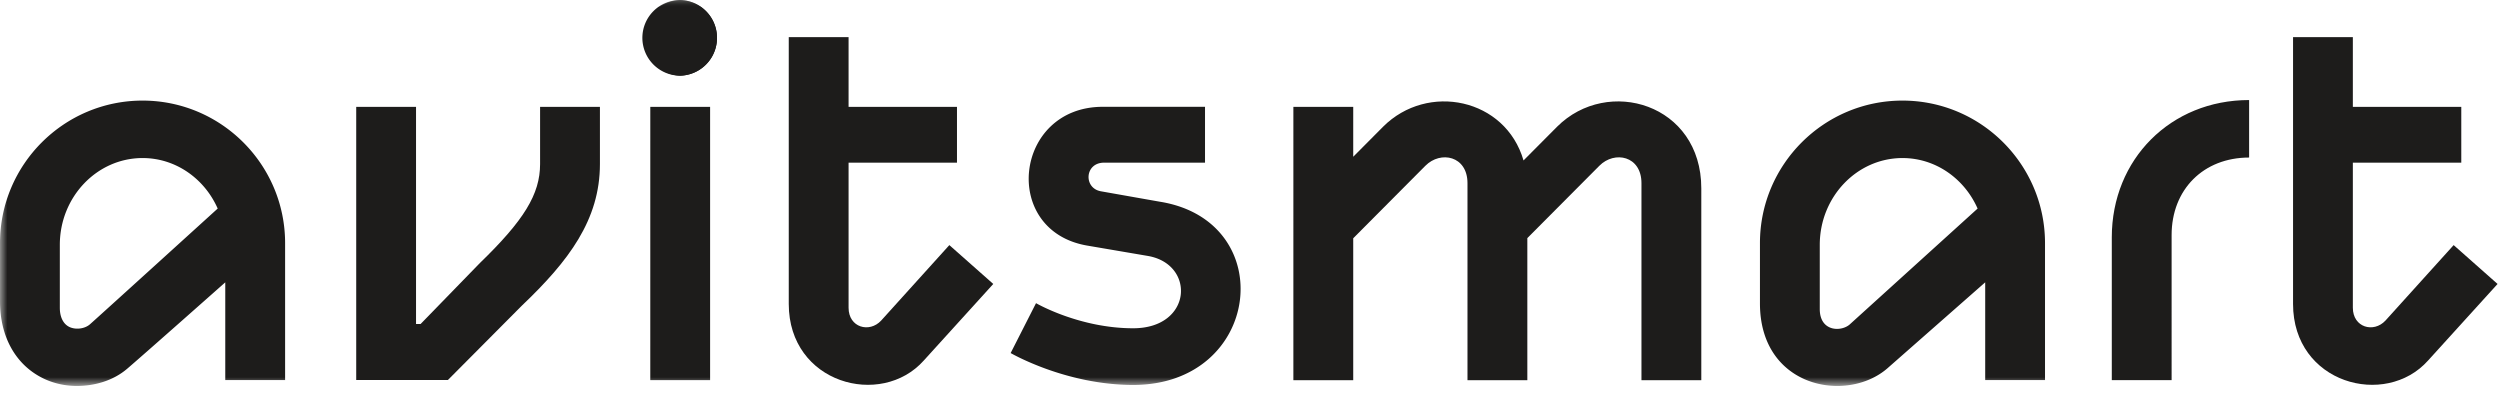
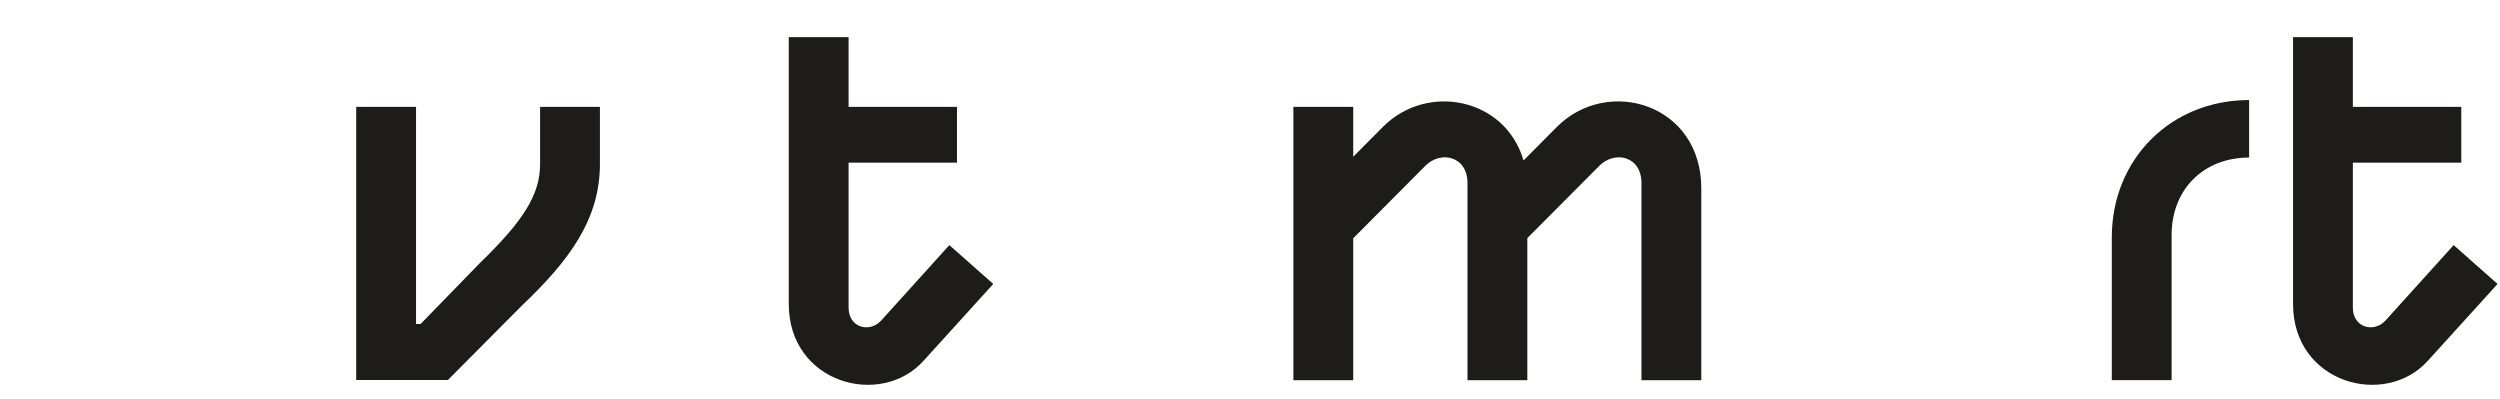
<svg xmlns="http://www.w3.org/2000/svg" xmlns:xlink="http://www.w3.org/1999/xlink" width="169" height="27" viewBox="0 0 169 27">
  <title>avitsmart</title>
  <defs>
-     <path id="a" d="M0 26.091h168.836V0H0z" />
-   </defs>
+     </defs>
  <g fill="none" fill-rule="evenodd">
-     <path d="M36.51 11.087c0 2.054-1.102 3.818-4.069 6.693l-4.01 4.124h-.307V7.223H24.08V25.69h6.196l4.993-5.02c3.174-3.022 5.286-5.807 5.286-9.584V7.223H36.51v3.864zm106.247 4.96v9.652h4.044V15.89c0-3.085 2.155-5.24 5.239-5.24V6.763c-5.292 0-9.283 3.992-9.283 9.285m-37.499-7.481l-2.268 2.28c-1.217-4.202-6.48-5.292-9.494-2.28l-2.018 2.03V7.224h-4.046V25.7h4.046v-9.592l4.879-4.903c1.028-1.035 2.845-.67 2.845 1.177V25.7h4.046v-9.603l4.87-4.892c1.027-1.035 2.845-.67 2.845 1.177V25.7h4.045V12.73c0-5.715-6.327-7.584-9.75-4.163m60.609 8.002l-4.61 5.102c-.8.86-2.204.465-2.204-.865v-9.81h7.33V7.223h-7.33V2.51h-4.043v18.036c0 5.38 6.242 7.061 9.128 3.825l4.697-5.175-2.968-2.627zm-101.691 0l-4.61 5.102c-.8.86-2.202.465-2.202-.865v-9.81h7.328V7.223h-7.328V2.51H53.32v18.036c0 5.38 6.243 7.061 9.128 3.825l4.697-5.175-2.969-2.627z" fill="#1D1C1B" />
+     <path d="M36.51 11.087c0 2.054-1.102 3.818-4.069 6.693l-4.01 4.124h-.307V7.223H24.08V25.69h6.196l4.993-5.02c3.174-3.022 5.286-5.807 5.286-9.584V7.223H36.51v3.864zm106.247 4.96v9.652h4.044V15.89c0-3.085 2.155-5.24 5.239-5.24V6.763c-5.292 0-9.283 3.992-9.283 9.285m-37.499-7.481l-2.268 2.28c-1.217-4.202-6.48-5.292-9.494-2.28l-2.018 2.03V7.224h-4.046V25.7h4.046v-9.592l4.879-4.903c1.028-1.035 2.845-.67 2.845 1.177V25.7h4.046v-9.603l4.87-4.892c1.027-1.035 2.845-.67 2.845 1.177V25.7h4.045V12.73c0-5.715-6.327-7.584-9.75-4.163m60.609 8.002l-4.61 5.102c-.8.86-2.204.465-2.204-.865v-9.81h7.33V7.223h-7.33V2.51h-4.043v18.036c0 5.38 6.242 7.061 9.128 3.825l4.697-5.175-2.968-2.627m-101.691 0l-4.61 5.102c-.8.86-2.202.465-2.202-.865v-9.81h7.328V7.223h-7.328V2.51H53.32v18.036c0 5.38 6.243 7.061 9.128 3.825l4.697-5.175-2.969-2.627z" fill="#1D1C1B" />
    <mask id="b" fill="#fff">
      <use xlink:href="#a" />
    </mask>
-     <path fill="#1D1C1B" mask="url(#b)" d="M43.959 25.698h4.044V7.222H43.96zM45.982 0a2.56 2.56 0 0 0 0 5.116 2.559 2.559 0 0 0 0-5.116m32.464 13.643l-4.015-.71c-1.201-.205-1.112-1.937.203-1.937h6.825V7.22h-6.912c-5.987 0-6.924 8.36-1.067 9.379l4.124.704c3.227.56 3.001 4.888-.998 4.888-3.652 0-6.571-1.697-6.571-1.697l-1.715 3.372s3.7 2.156 8.286 2.156c8.683 0 9.92-11.044 1.84-12.38m-72.36 8.276c-.369.326-.988.38-1.394.185-.447-.215-.648-.72-.648-1.293v-4.26c0-3.234 2.51-5.866 5.595-5.866 2.247 0 4.19 1.401 5.077 3.414 0 0-7.873 7.15-8.63 7.82M9.639 6.8C4.323 6.8 0 11.122 0 16.435v3.934c0 2.405 1.064 4.302 2.919 5.207.706.345 1.49.514 2.278.514 1.2 0 2.441-.354 3.377-1.144.986-.836 6.654-5.86 6.654-5.86v6.605h4.045v-9.256c0-5.313-4.323-9.635-9.634-9.635m115.418 15.118c-.573.527-2.041.52-2.041-1.027v-4.34c0-3.235 2.508-5.867 5.592-5.867 2.249 0 4.191 1.401 5.078 3.414l-8.63 7.82zM128.608 6.8c-5.315 0-9.635 4.322-9.635 9.635v4.08c0 5.707 5.869 6.77 8.617 4.382l6.61-5.812v6.606h4.043v-9.256c0-5.313-4.322-9.635-9.635-9.635z" />
    <path d="M45.982 0a2.56 2.56 0 0 0-2.558 2.556 2.56 2.56 0 0 0 2.558 2.56 2.559 2.559 0 0 0 0-5.116" fill="#1D1C1B" mask="url(#b)" />
  </g>
</svg>